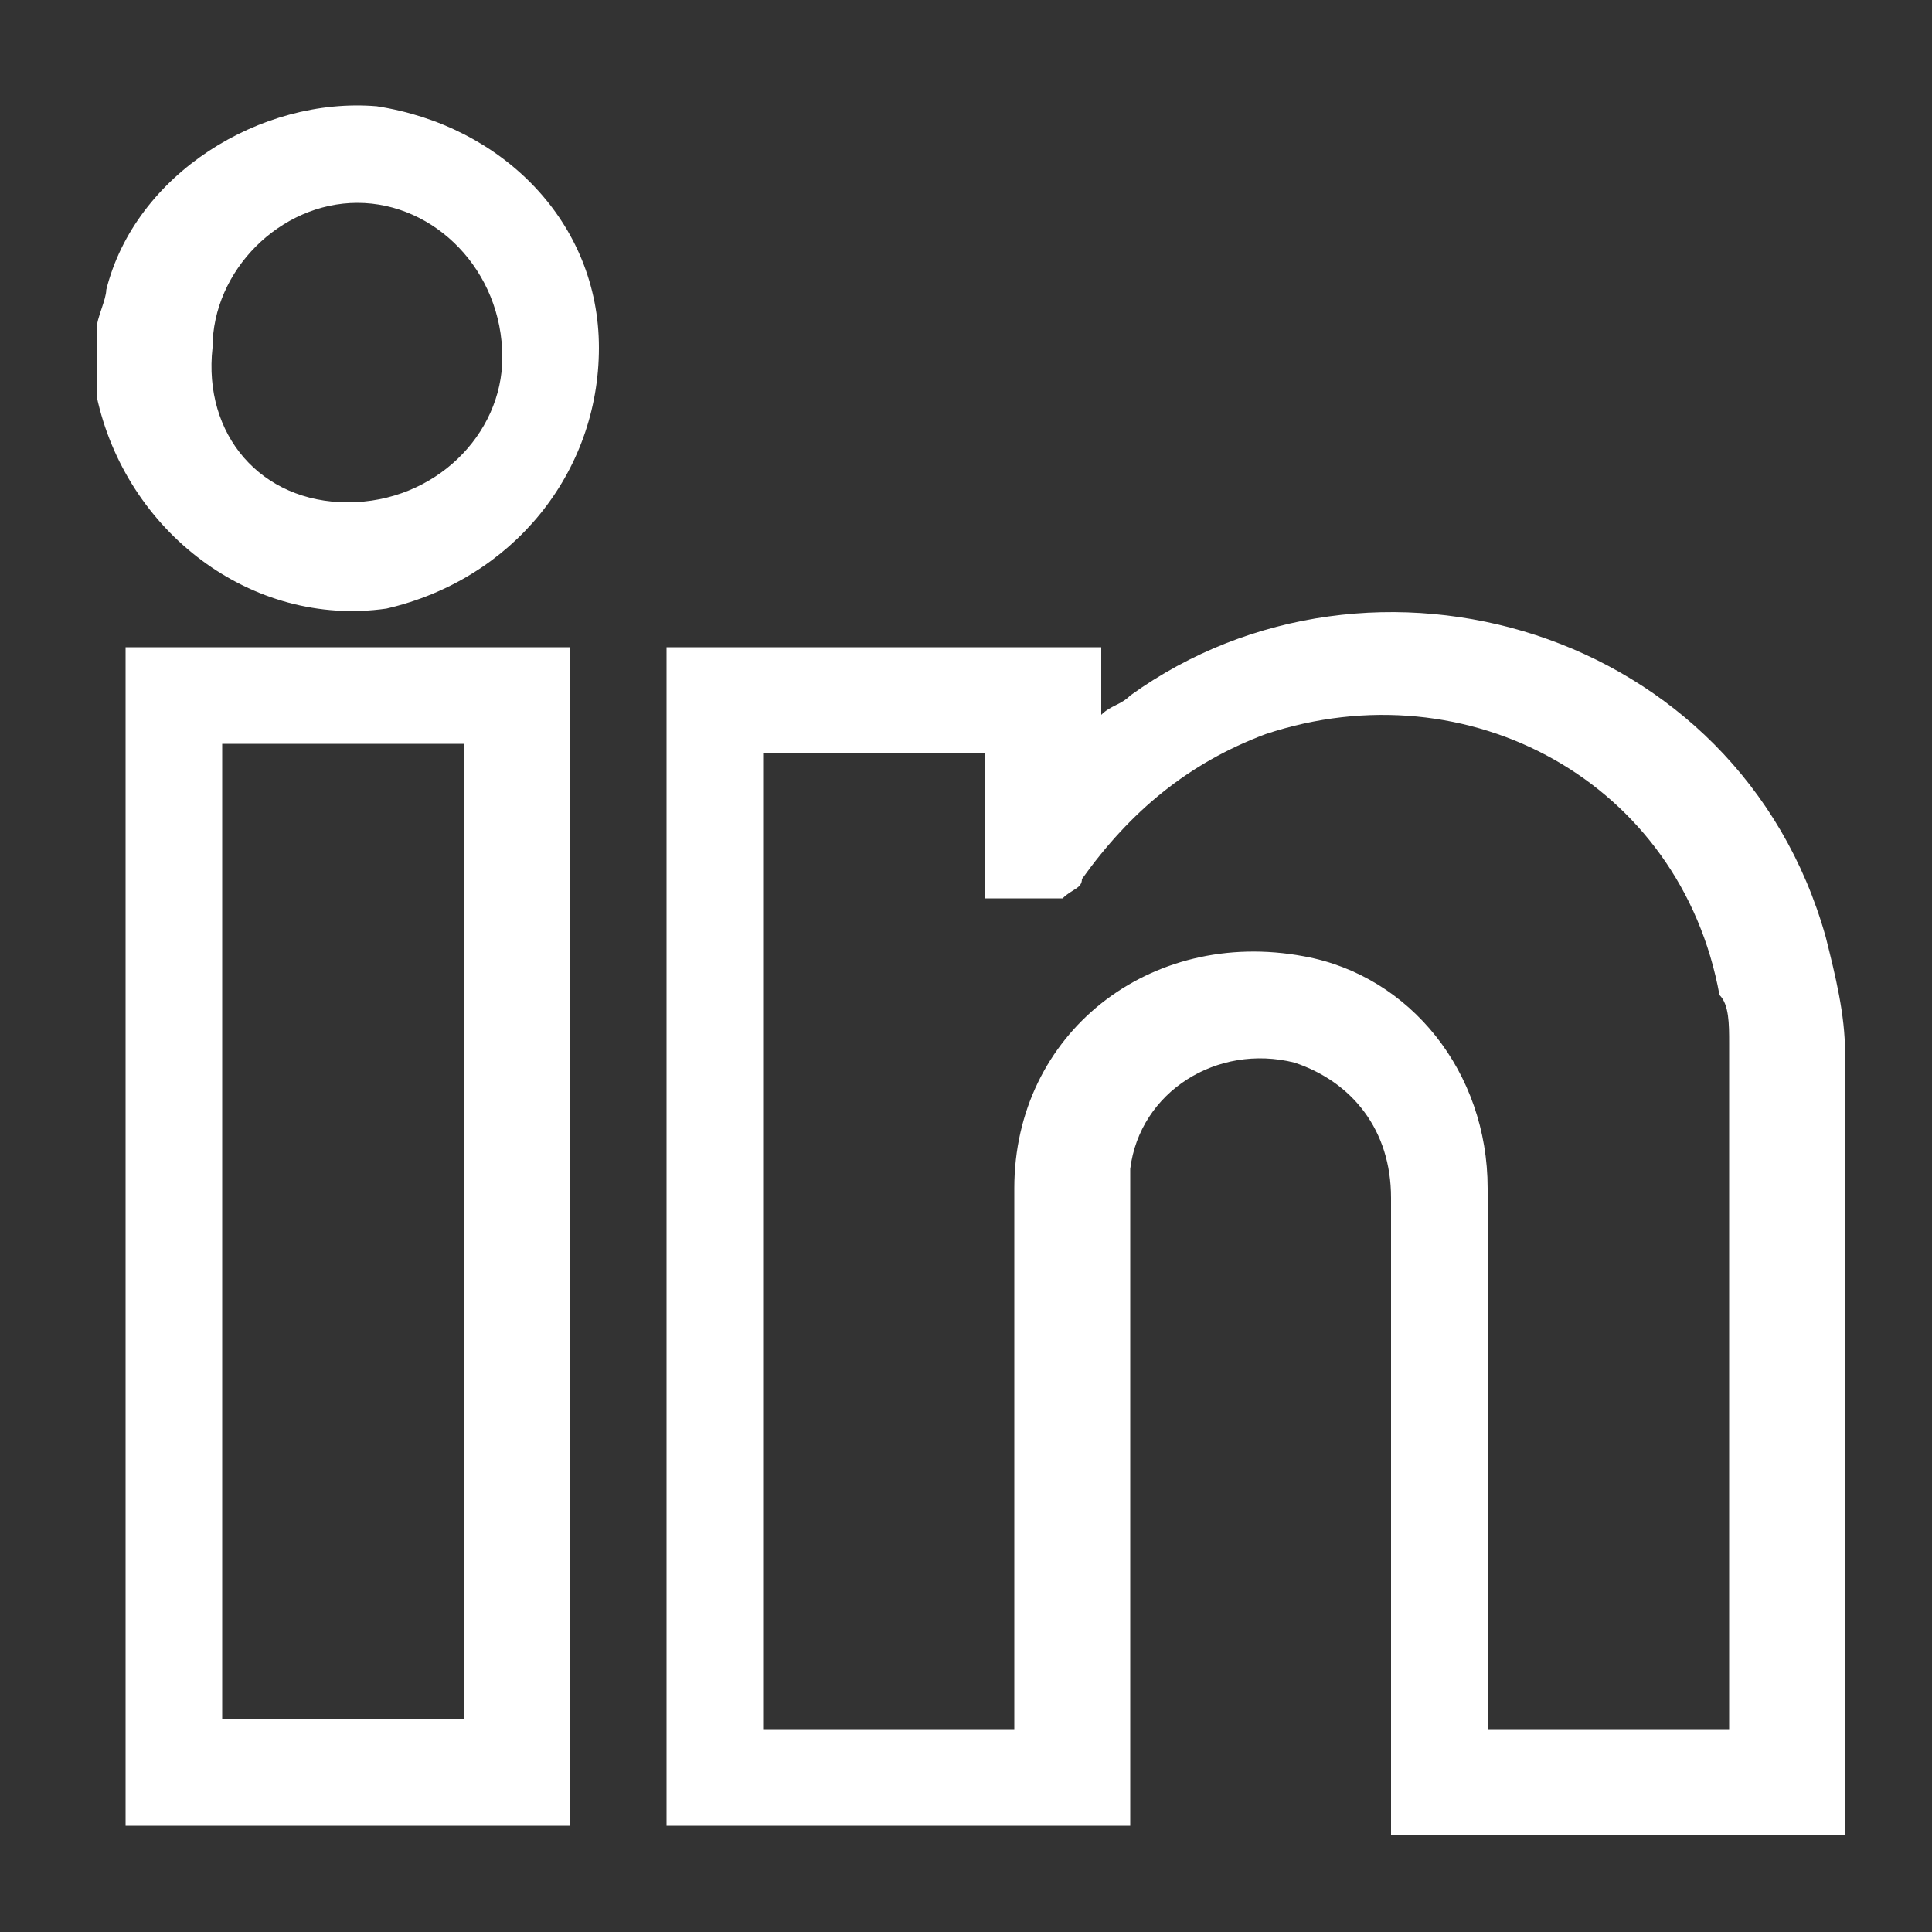
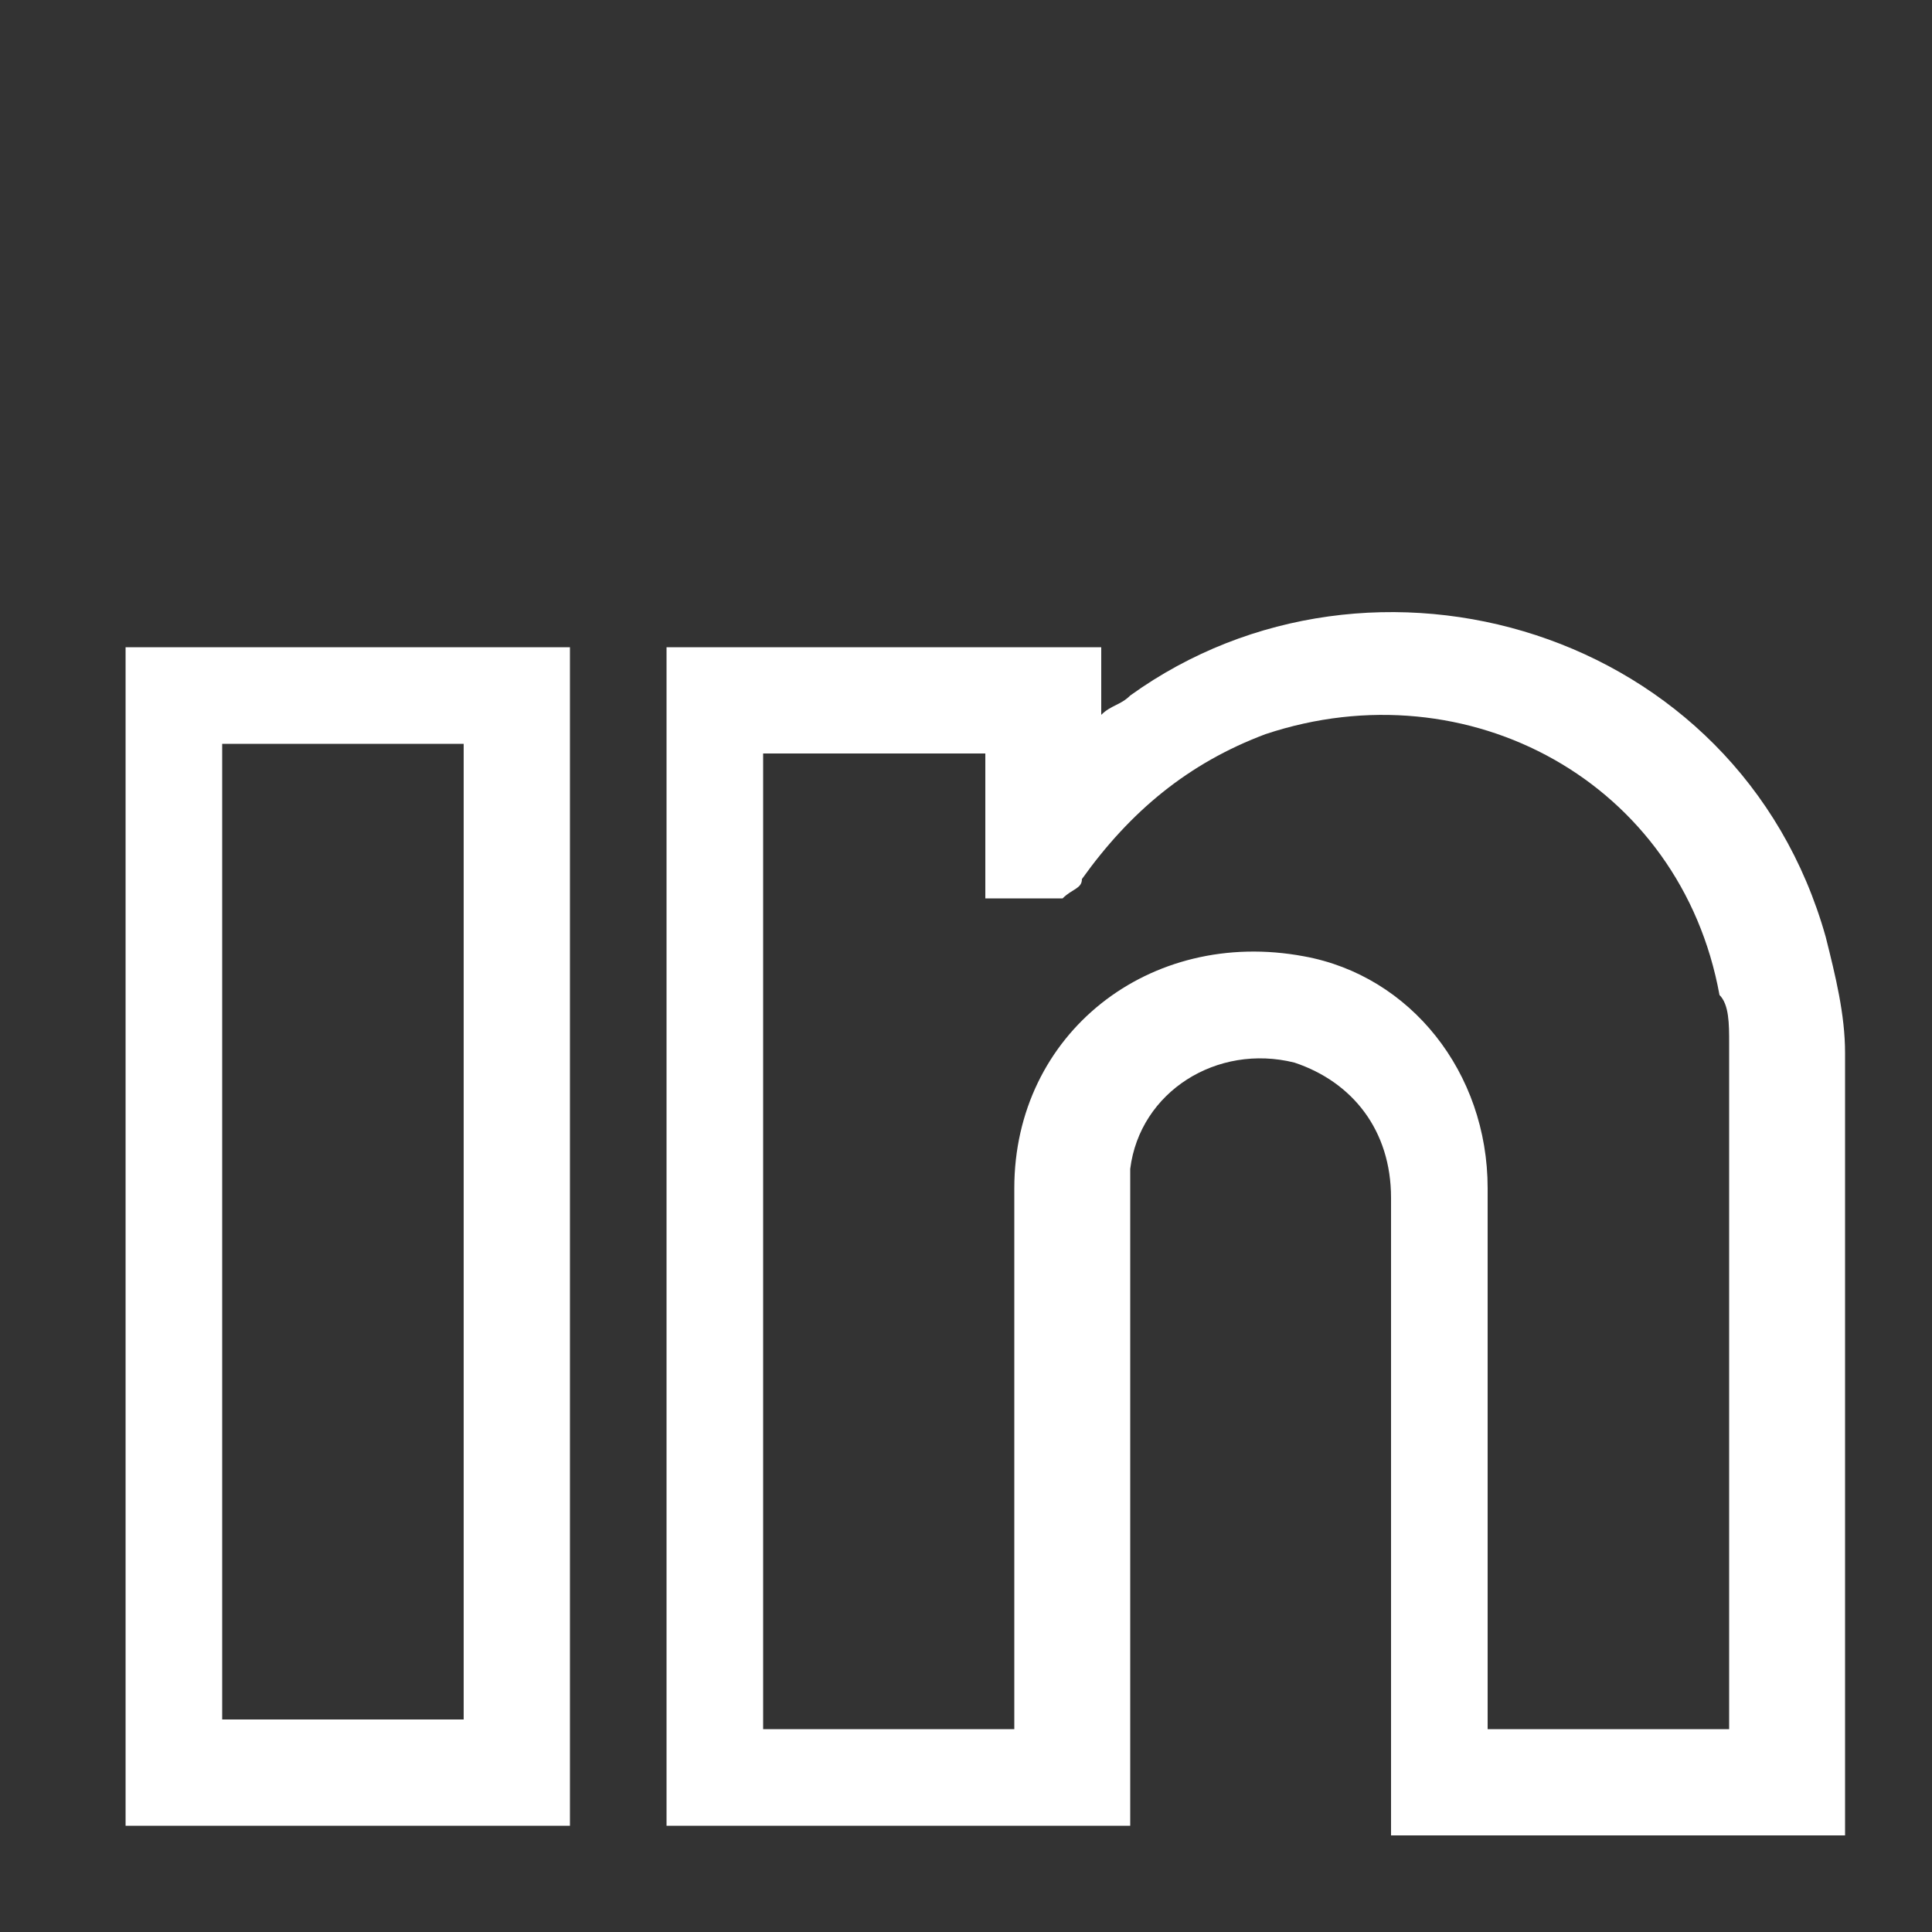
<svg xmlns="http://www.w3.org/2000/svg" version="1.1" id="Layer_1" x="0px" y="0px" width="20px" height="20px" viewBox="0 0 20 20" style="enable-background:new 0 0 20 20;" xml:space="preserve">
  <rect x="0" y="0" width="20" height="20" fill="#333333" stroke="none" />
  <style type="text/css">
	.st0{fill:#FFFFFF;}
</style>
  <g>
-     <path class="st0" d="M1,3.4C1,3.3,1.1,3.1,1.1,3c0.3-1.2,1.6-2,2.8-1.9c1.3,0.2,2.3,1.2,2.3,2.5C6.2,4.9,5.3,6,4,6.3   C2.6,6.5,1.3,5.5,1,4.1C1,4.1,1,4,1,4C1,3.8,1,3.6,1,3.4z M3.6,5.2c0.9,0,1.6-0.7,1.6-1.5c0-0.9-0.7-1.6-1.5-1.6   c-0.8,0-1.5,0.7-1.5,1.5C2.1,4.5,2.7,5.2,3.6,5.2z" />
    <path class="st0" d="M6.9,18.9c0-4.1,0-8.2,0-12.2c1.5,0,3,0,4.5,0c0,0.2,0,0.4,0,0.7c0.1-0.1,0.2-0.1,0.3-0.2   c2.5-1.8,6.3-0.7,7.2,2.5c0.1,0.4,0.2,0.8,0.2,1.2c0,2.6,0,5.3,0,7.9c0,0.1,0,0.1,0,0.2c-1.6,0-3.1,0-4.7,0c0-0.1,0-0.1,0-0.2   c0-2.1,0-4.3,0-6.4c0-0.7-0.4-1.2-1-1.4c-0.8-0.2-1.6,0.3-1.7,1.1c0,0.1,0,0.2,0,0.3c0,2.1,0,4.2,0,6.3c0,0.1,0,0.1,0,0.2   C10,18.9,8.5,18.9,6.9,18.9z M10.5,17.9c0-0.1,0-0.2,0-0.2c0-1.8,0-3.6,0-5.4c0-1.6,1.4-2.7,3-2.4c1.1,0.2,1.9,1.2,1.9,2.4   c0,1.8,0,3.6,0,5.4c0,0.1,0,0.1,0,0.2c0.9,0,1.7,0,2.5,0c0,0,0-0.1,0-0.1c0-2.3,0-4.6,0-7c0-0.2,0-0.4-0.1-0.5   c-0.4-2.2-2.6-3.4-4.7-2.7c-0.8,0.3-1.4,0.8-1.9,1.5c0,0.1-0.1,0.1-0.2,0.2c-0.3,0-0.5,0-0.8,0c0-0.5,0-1,0-1.5c-0.8,0-1.6,0-2.3,0   c0,3.4,0,6.8,0,10.1C8.8,17.9,9.7,17.9,10.5,17.9z" />
    <path class="st0" d="M5.9,18.9c-1.6,0-3.1,0-4.6,0c0-4.1,0-8.2,0-12.2c1.5,0,3.1,0,4.6,0C5.9,10.8,5.9,14.8,5.9,18.9z M2.3,7.7   c0,3.4,0,6.8,0,10.1c0.8,0,1.7,0,2.5,0c0-3.4,0-6.7,0-10.1C4,7.7,3.2,7.7,2.3,7.7z" />
  </g>
</svg>